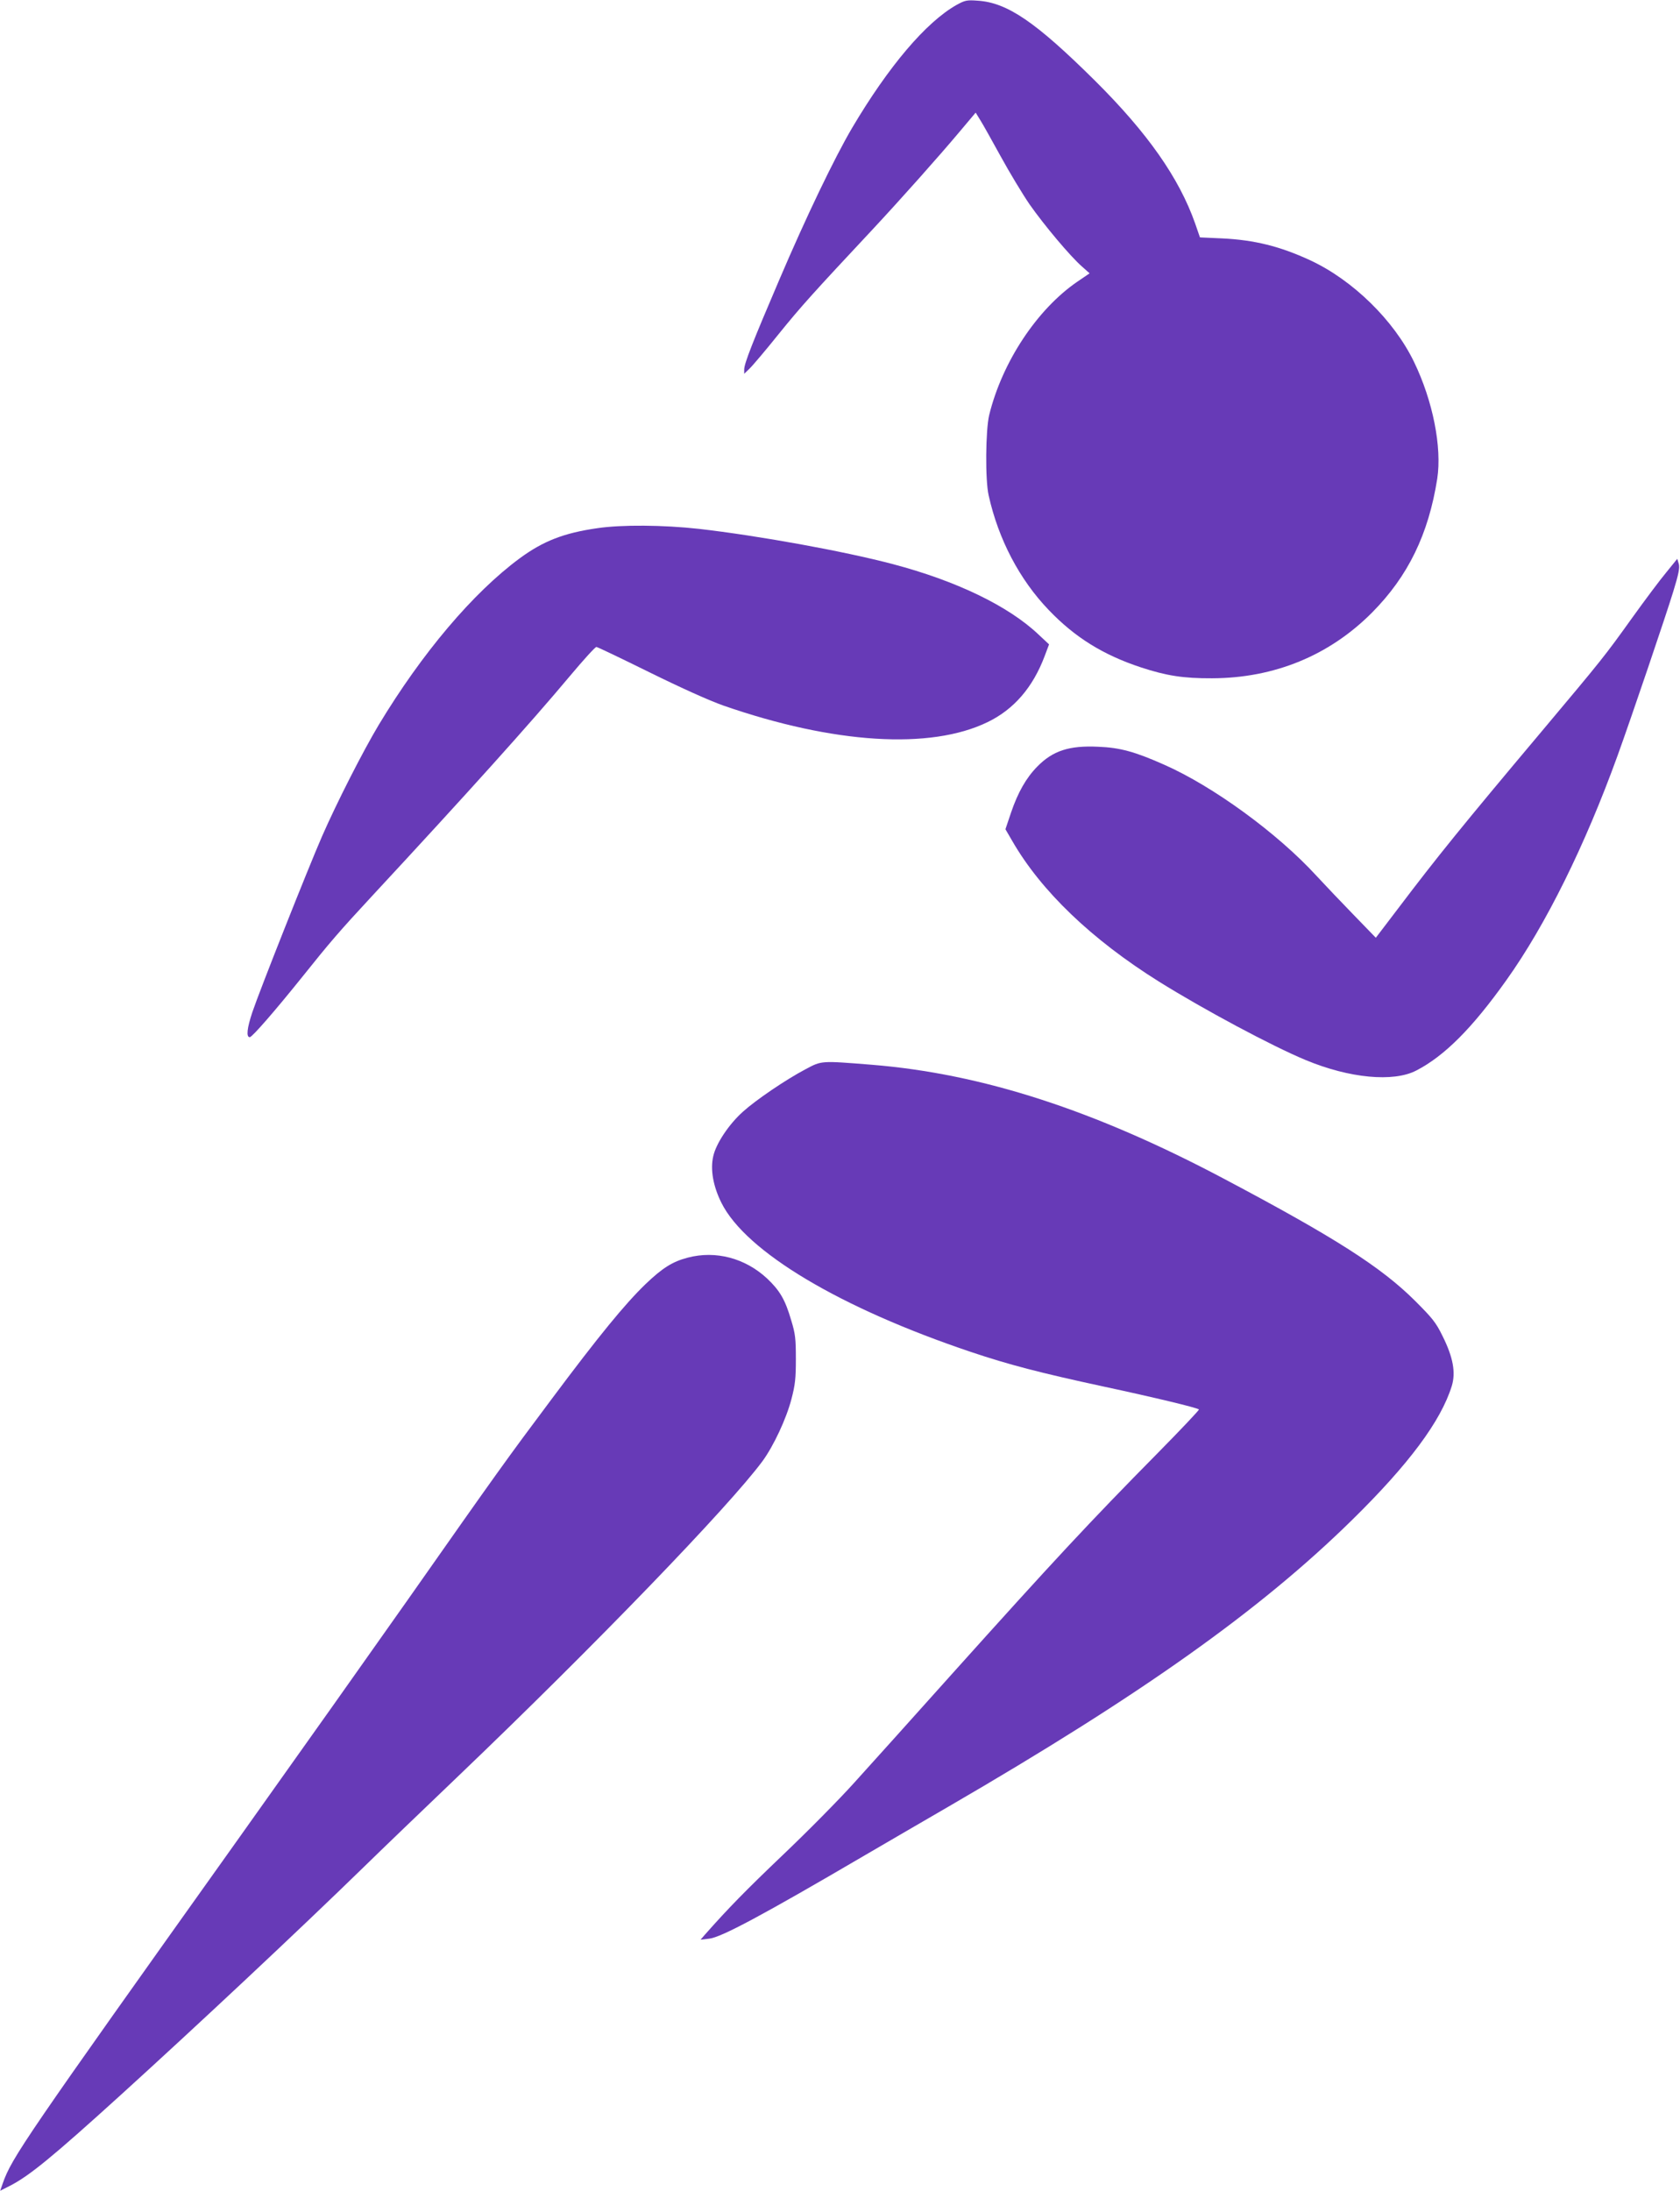
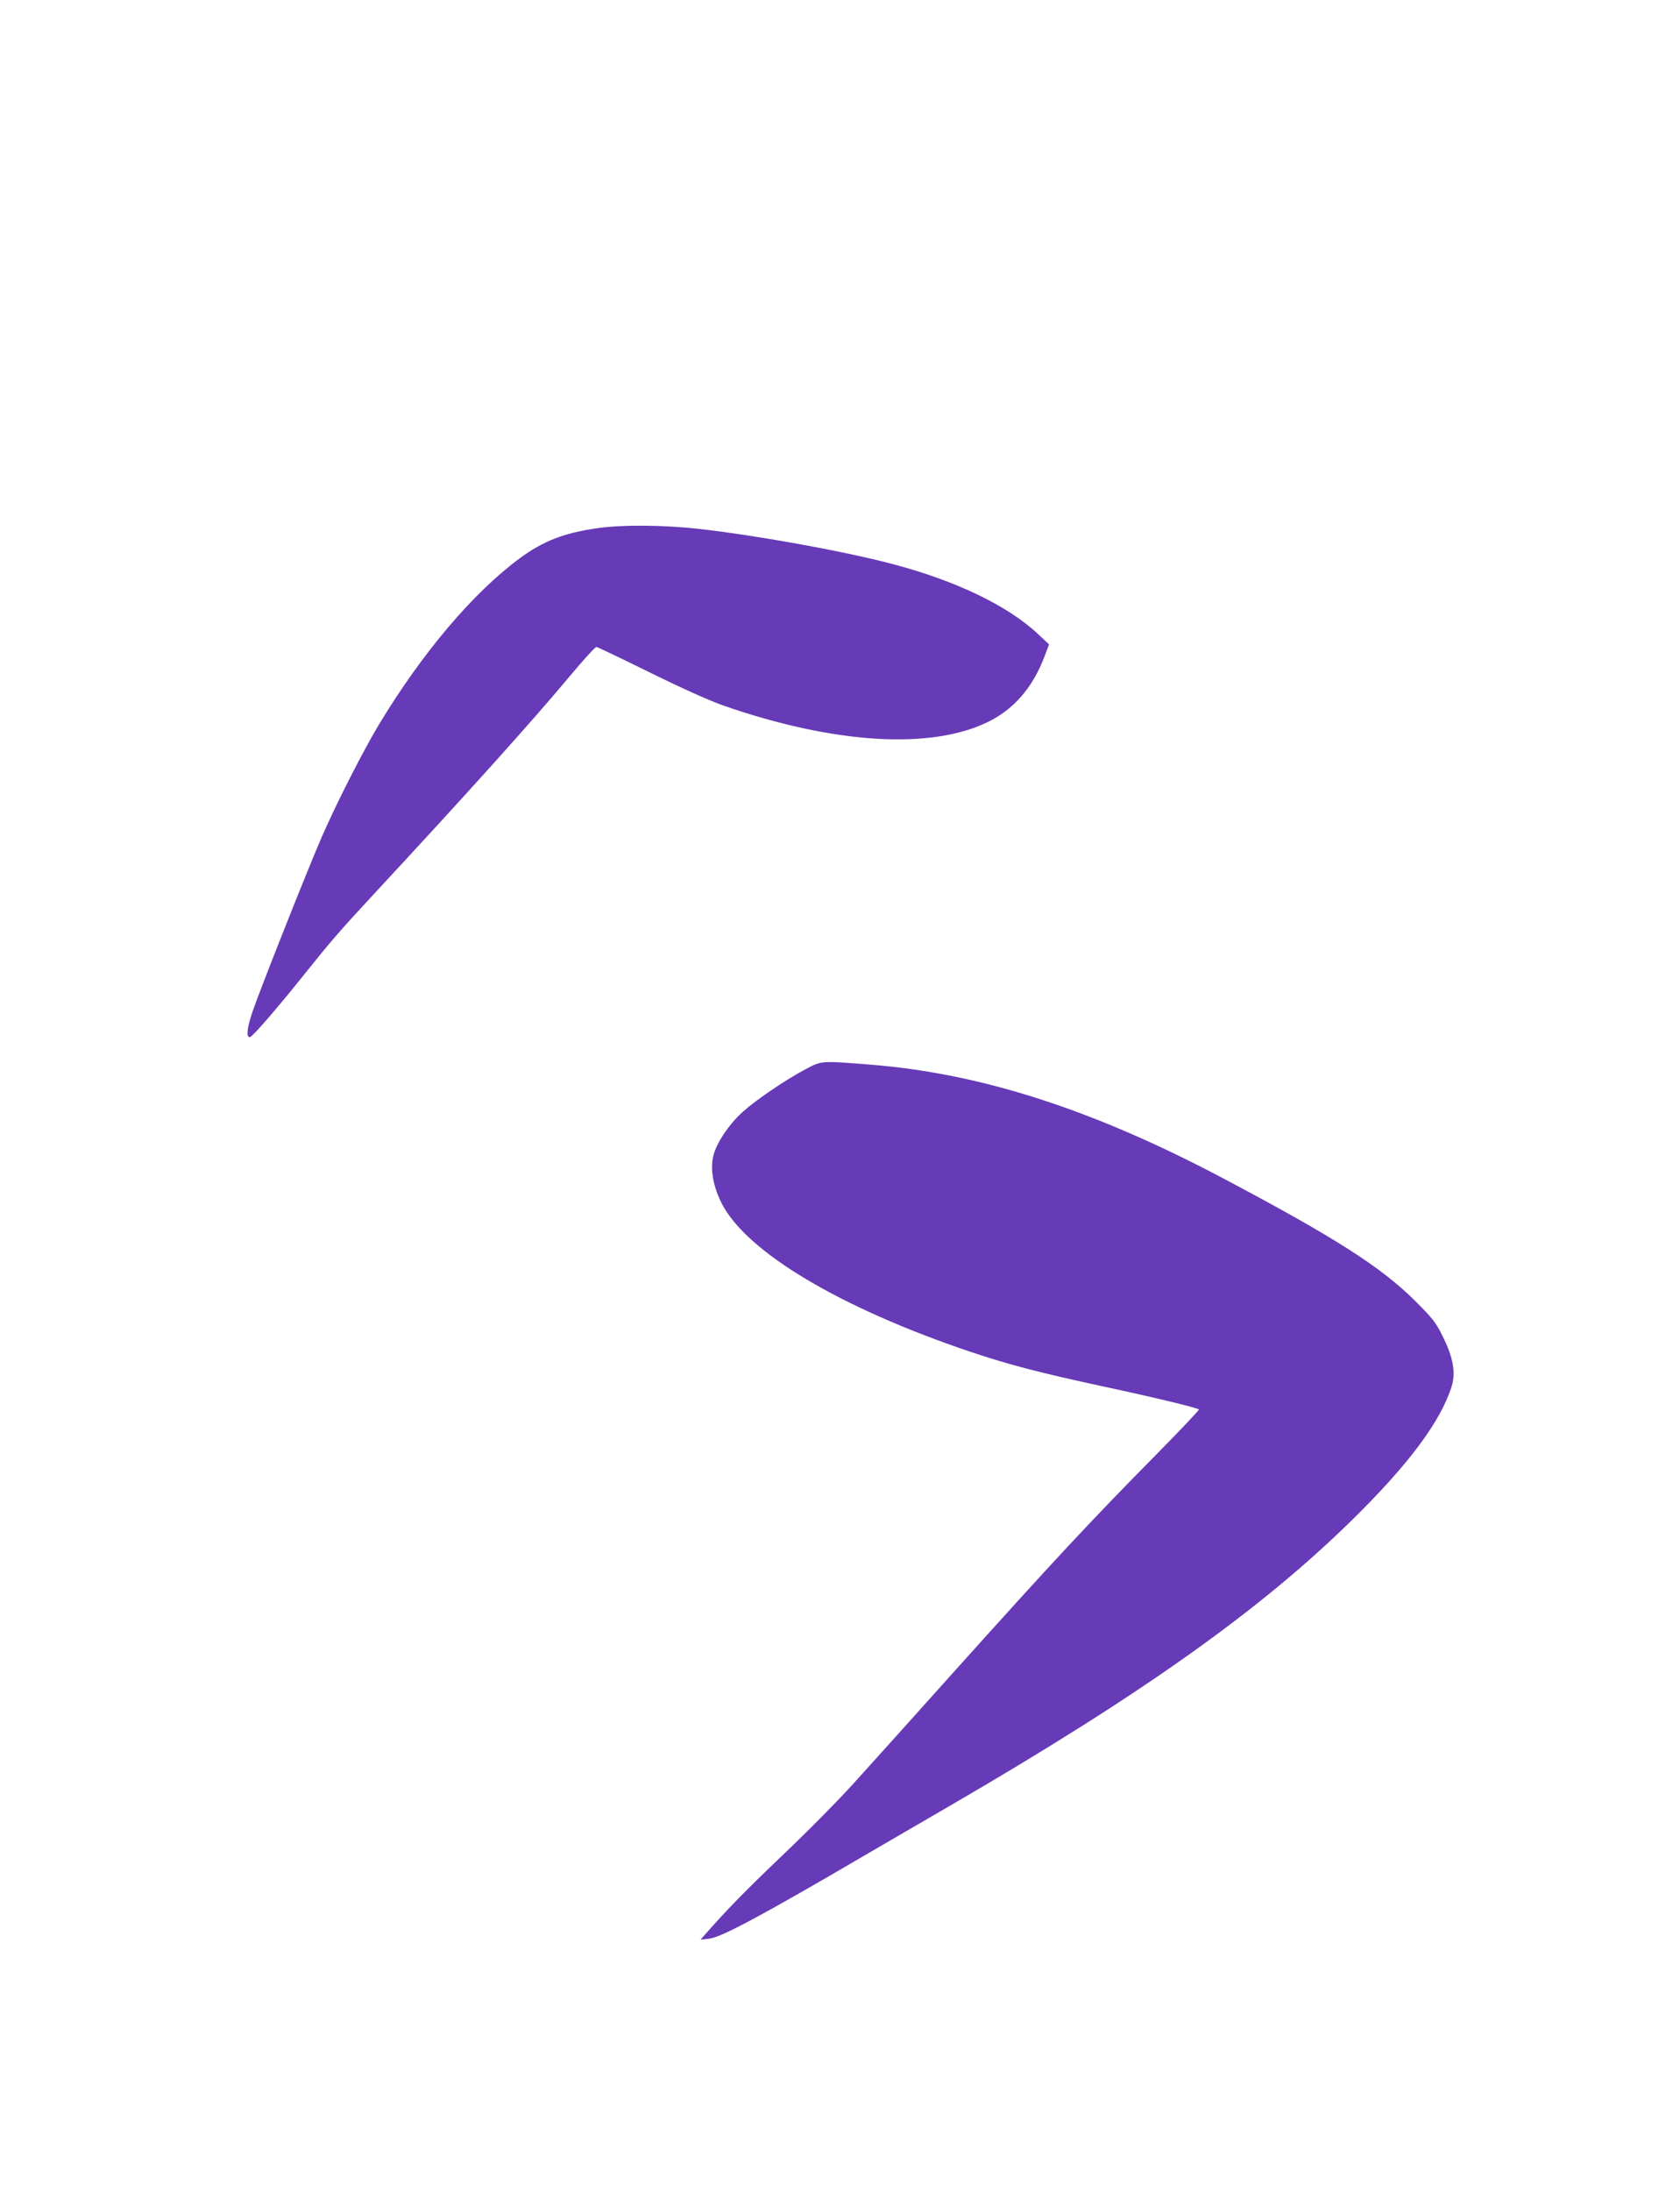
<svg xmlns="http://www.w3.org/2000/svg" version="1.0" width="982pt" height="1280pt" viewBox="0 0 982 1280" preserveAspectRatio="xMidYMid meet">
  <g transform="translate(0,1280) scale(0.1,-0.1)" fill="#673ab7" stroke="none">
-     <path d="M5591 12771 c-179 -101 -398 -360 -610 -718 -103 -175 -269 -520 -426 -888 -155 -362 -205 -489 -205 -524 l0 -25 31 30 c17 16 95 108 172 204 131 162 201 239 548 610 164 176 386 425 506 568 l96 114 27 -44 c15 -23 68 -119 120 -213 51 -93 127 -219 168 -279 88 -125 237 -302 305 -362 l46 -41 -72 -49 c-235 -161 -439 -469 -515 -779 -21 -88 -24 -379 -3 -470 57 -256 180 -491 351 -669 152 -159 317 -262 538 -335 149 -49 249 -65 417 -64 365 1 687 134 936 385 210 212 329 457 380 781 28 183 -25 454 -136 683 -117 242 -357 477 -606 593 -177 82 -327 119 -514 128 l-131 6 -28 81 c-94 267 -279 530 -585 834 -346 343 -513 457 -686 468 -64 5 -75 2 -124 -25z" />
    <path d="M3492 9714 c-197 -28 -318 -76 -454 -176 -273 -201 -572 -555 -824 -973 -93 -155 -246 -456 -331 -650 -83 -190 -366 -904 -408 -1029 -31 -93 -37 -146 -15 -146 14 0 150 157 305 350 163 204 218 268 410 475 556 599 927 1011 1157 1286 78 93 147 169 154 169 6 0 146 -67 310 -148 189 -93 349 -165 434 -195 643 -223 1208 -259 1543 -96 153 74 264 202 333 385 l26 69 -63 59 c-176 166 -479 312 -850 410 -288 76 -785 166 -1134 206 -208 23 -451 25 -593 4z" />
-     <path d="M9740 9456 c-36 -43 -125 -162 -199 -265 -162 -226 -174 -241 -531 -666 -465 -553 -609 -731 -837 -1032 l-131 -172 -128 132 c-71 73 -169 176 -219 230 -227 248 -604 523 -890 649 -171 76 -258 100 -386 105 -169 8 -265 -23 -356 -116 -65 -66 -113 -151 -153 -268 l-33 -98 39 -67 c169 -294 465 -577 858 -823 263 -164 663 -378 859 -459 255 -106 512 -130 645 -61 165 85 327 247 527 528 230 322 460 787 650 1312 79 218 284 822 326 960 31 101 38 137 32 160 l-9 30 -64 -79z" />
    <path d="M4709 6553 c-116 -61 -292 -181 -366 -248 -82 -73 -158 -187 -174 -261 -18 -78 0 -176 48 -272 143 -286 694 -614 1458 -871 220 -74 404 -122 775 -202 294 -63 548 -124 558 -134 3 -3 -107 -119 -244 -258 -395 -400 -608 -629 -1199 -1287 -224 -250 -481 -536 -571 -635 -89 -99 -277 -289 -417 -422 -217 -207 -319 -311 -457 -467 l-25 -29 51 6 c70 8 308 135 909 487 110 64 331 193 490 285 1130 656 1820 1146 2358 1674 332 326 519 577 583 783 24 79 8 168 -54 292 -39 80 -60 105 -161 206 -198 197 -469 370 -1117 713 -759 402 -1415 614 -2059 666 -299 24 -292 24 -386 -26z" />
-     <path d="M4020 5452 c-89 -23 -149 -61 -248 -156 -118 -114 -271 -300 -548 -671 -262 -350 -313 -421 -839 -1170 -197 -280 -642 -908 -989 -1395 -1254 -1760 -1327 -1866 -1380 -2017 l-15 -43 57 29 c112 57 248 168 647 530 444 403 1038 959 1425 1336 96 94 344 332 550 529 797 762 1582 1575 1777 1839 65 89 139 247 169 362 22 84 26 121 26 235 0 117 -3 147 -27 225 -35 121 -67 175 -141 245 -128 119 -300 165 -464 122z" />
  </g>
</svg>